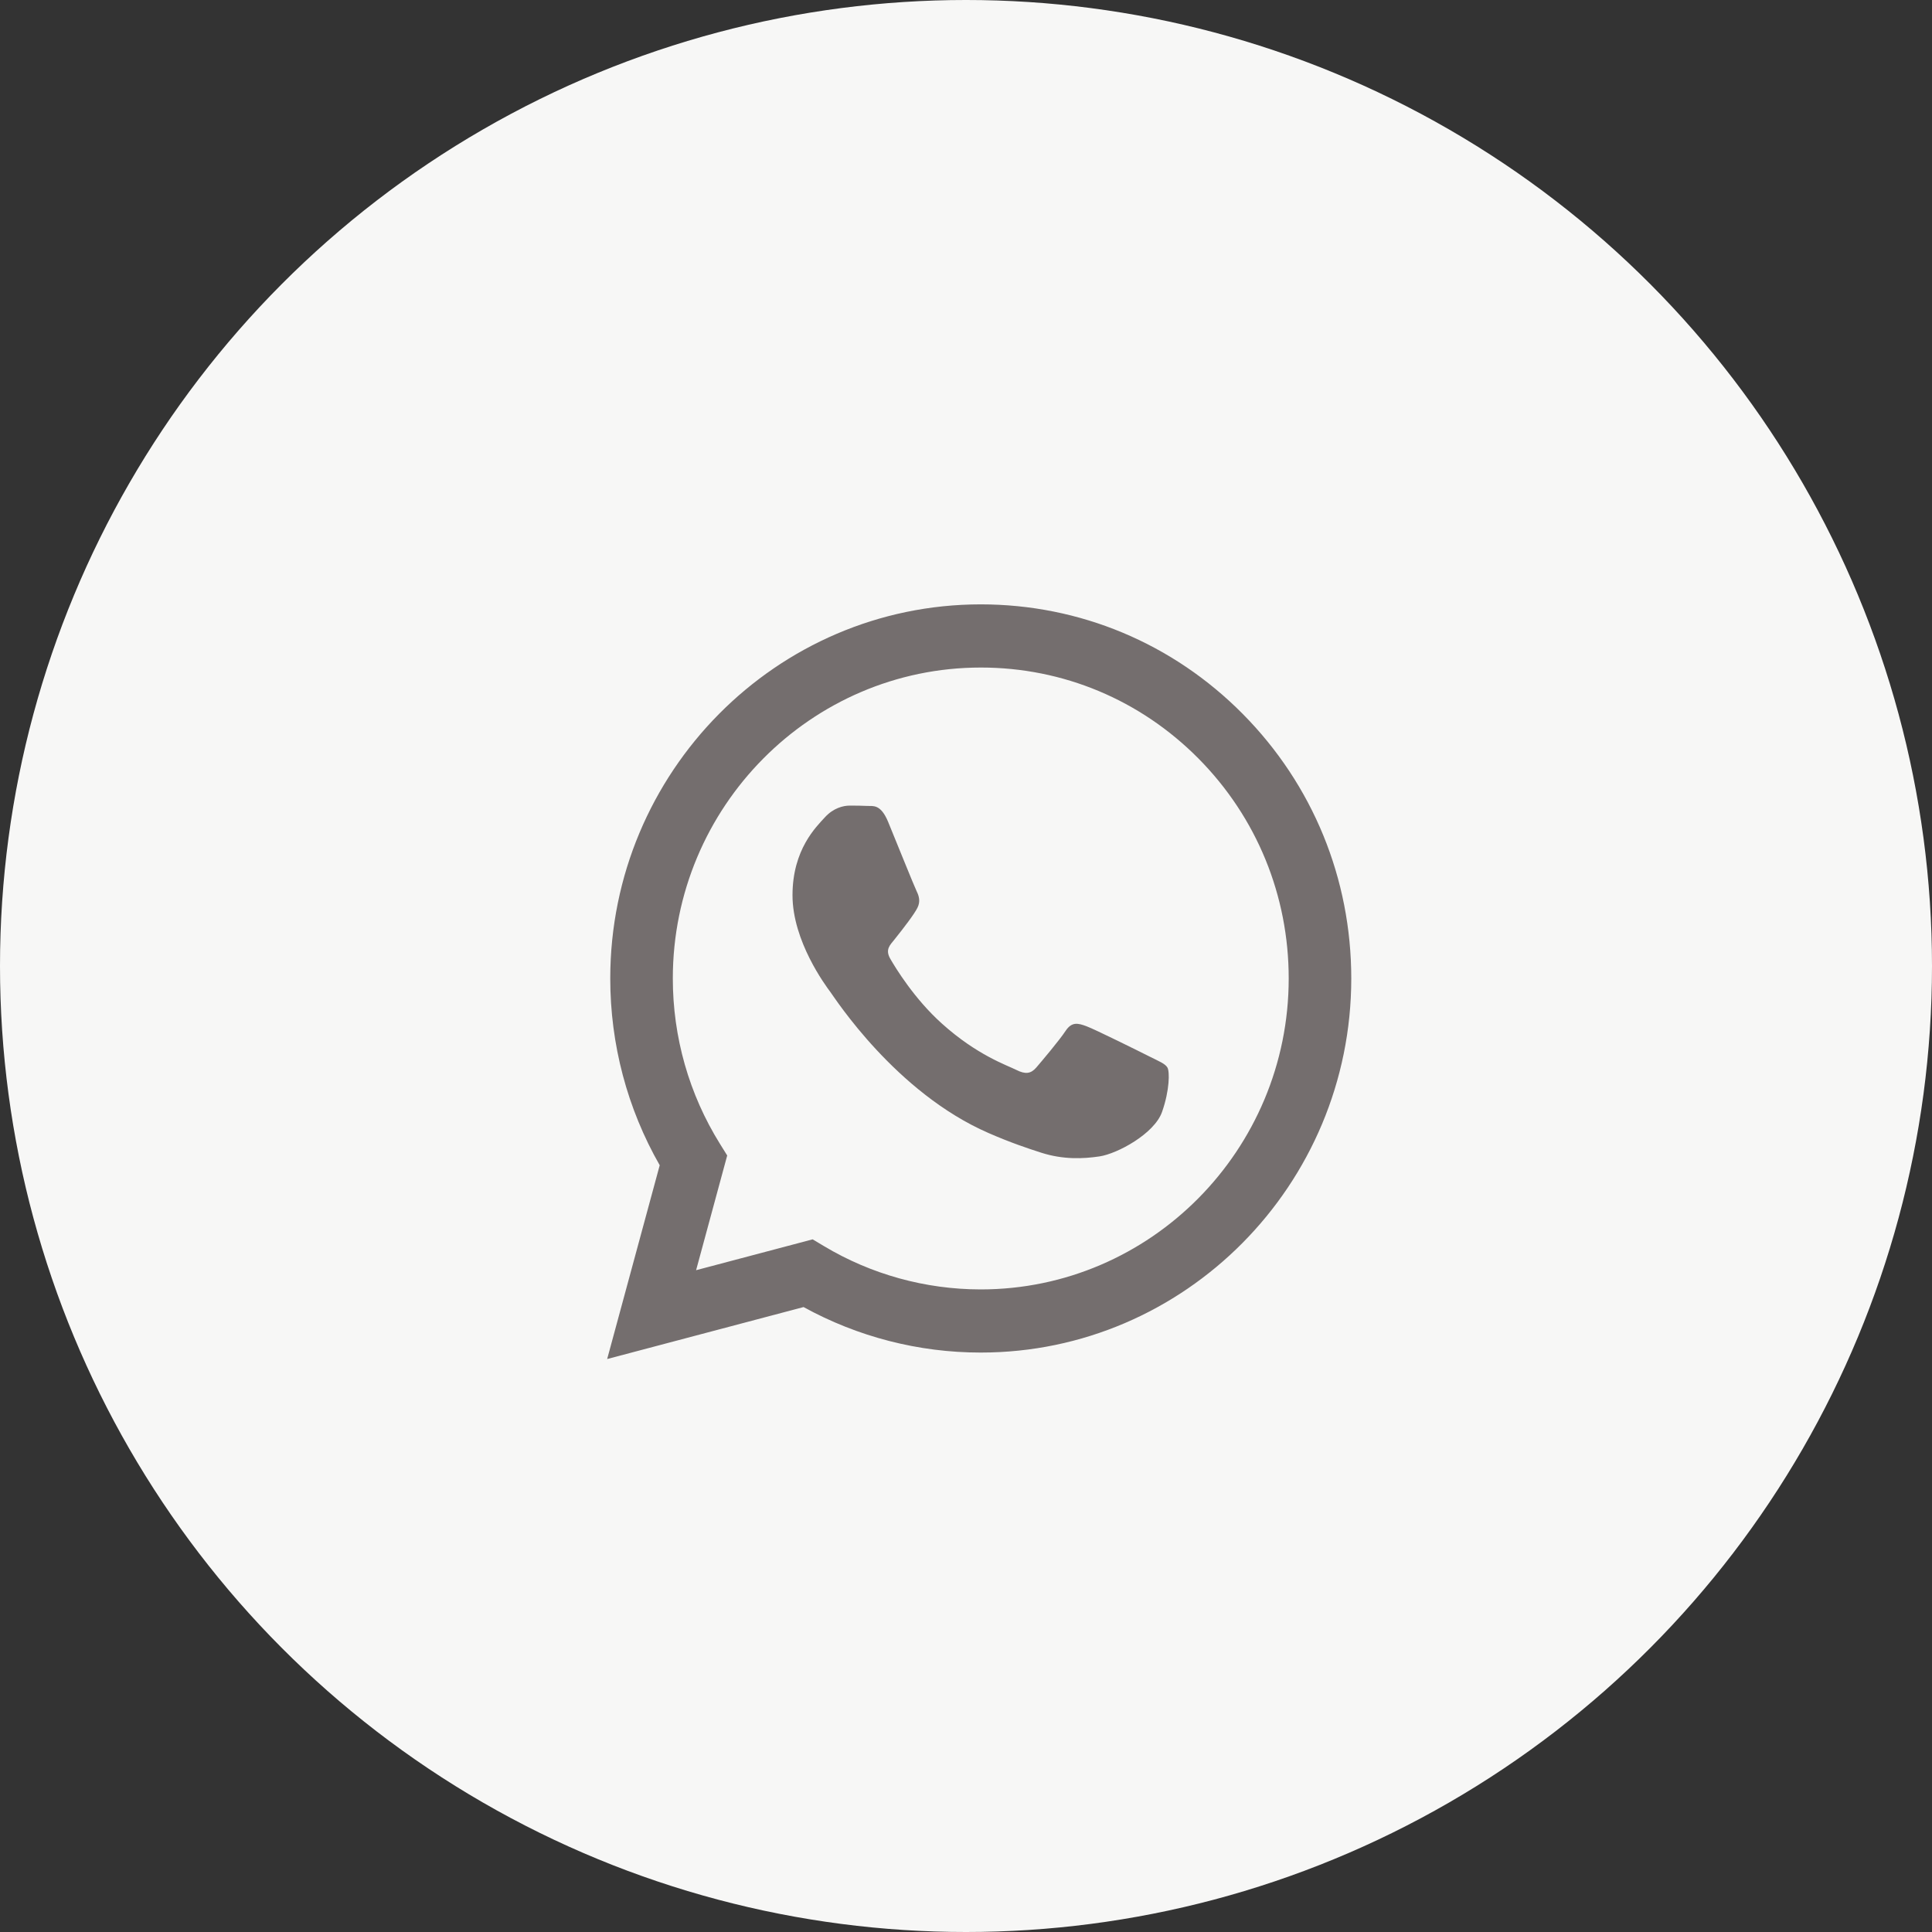
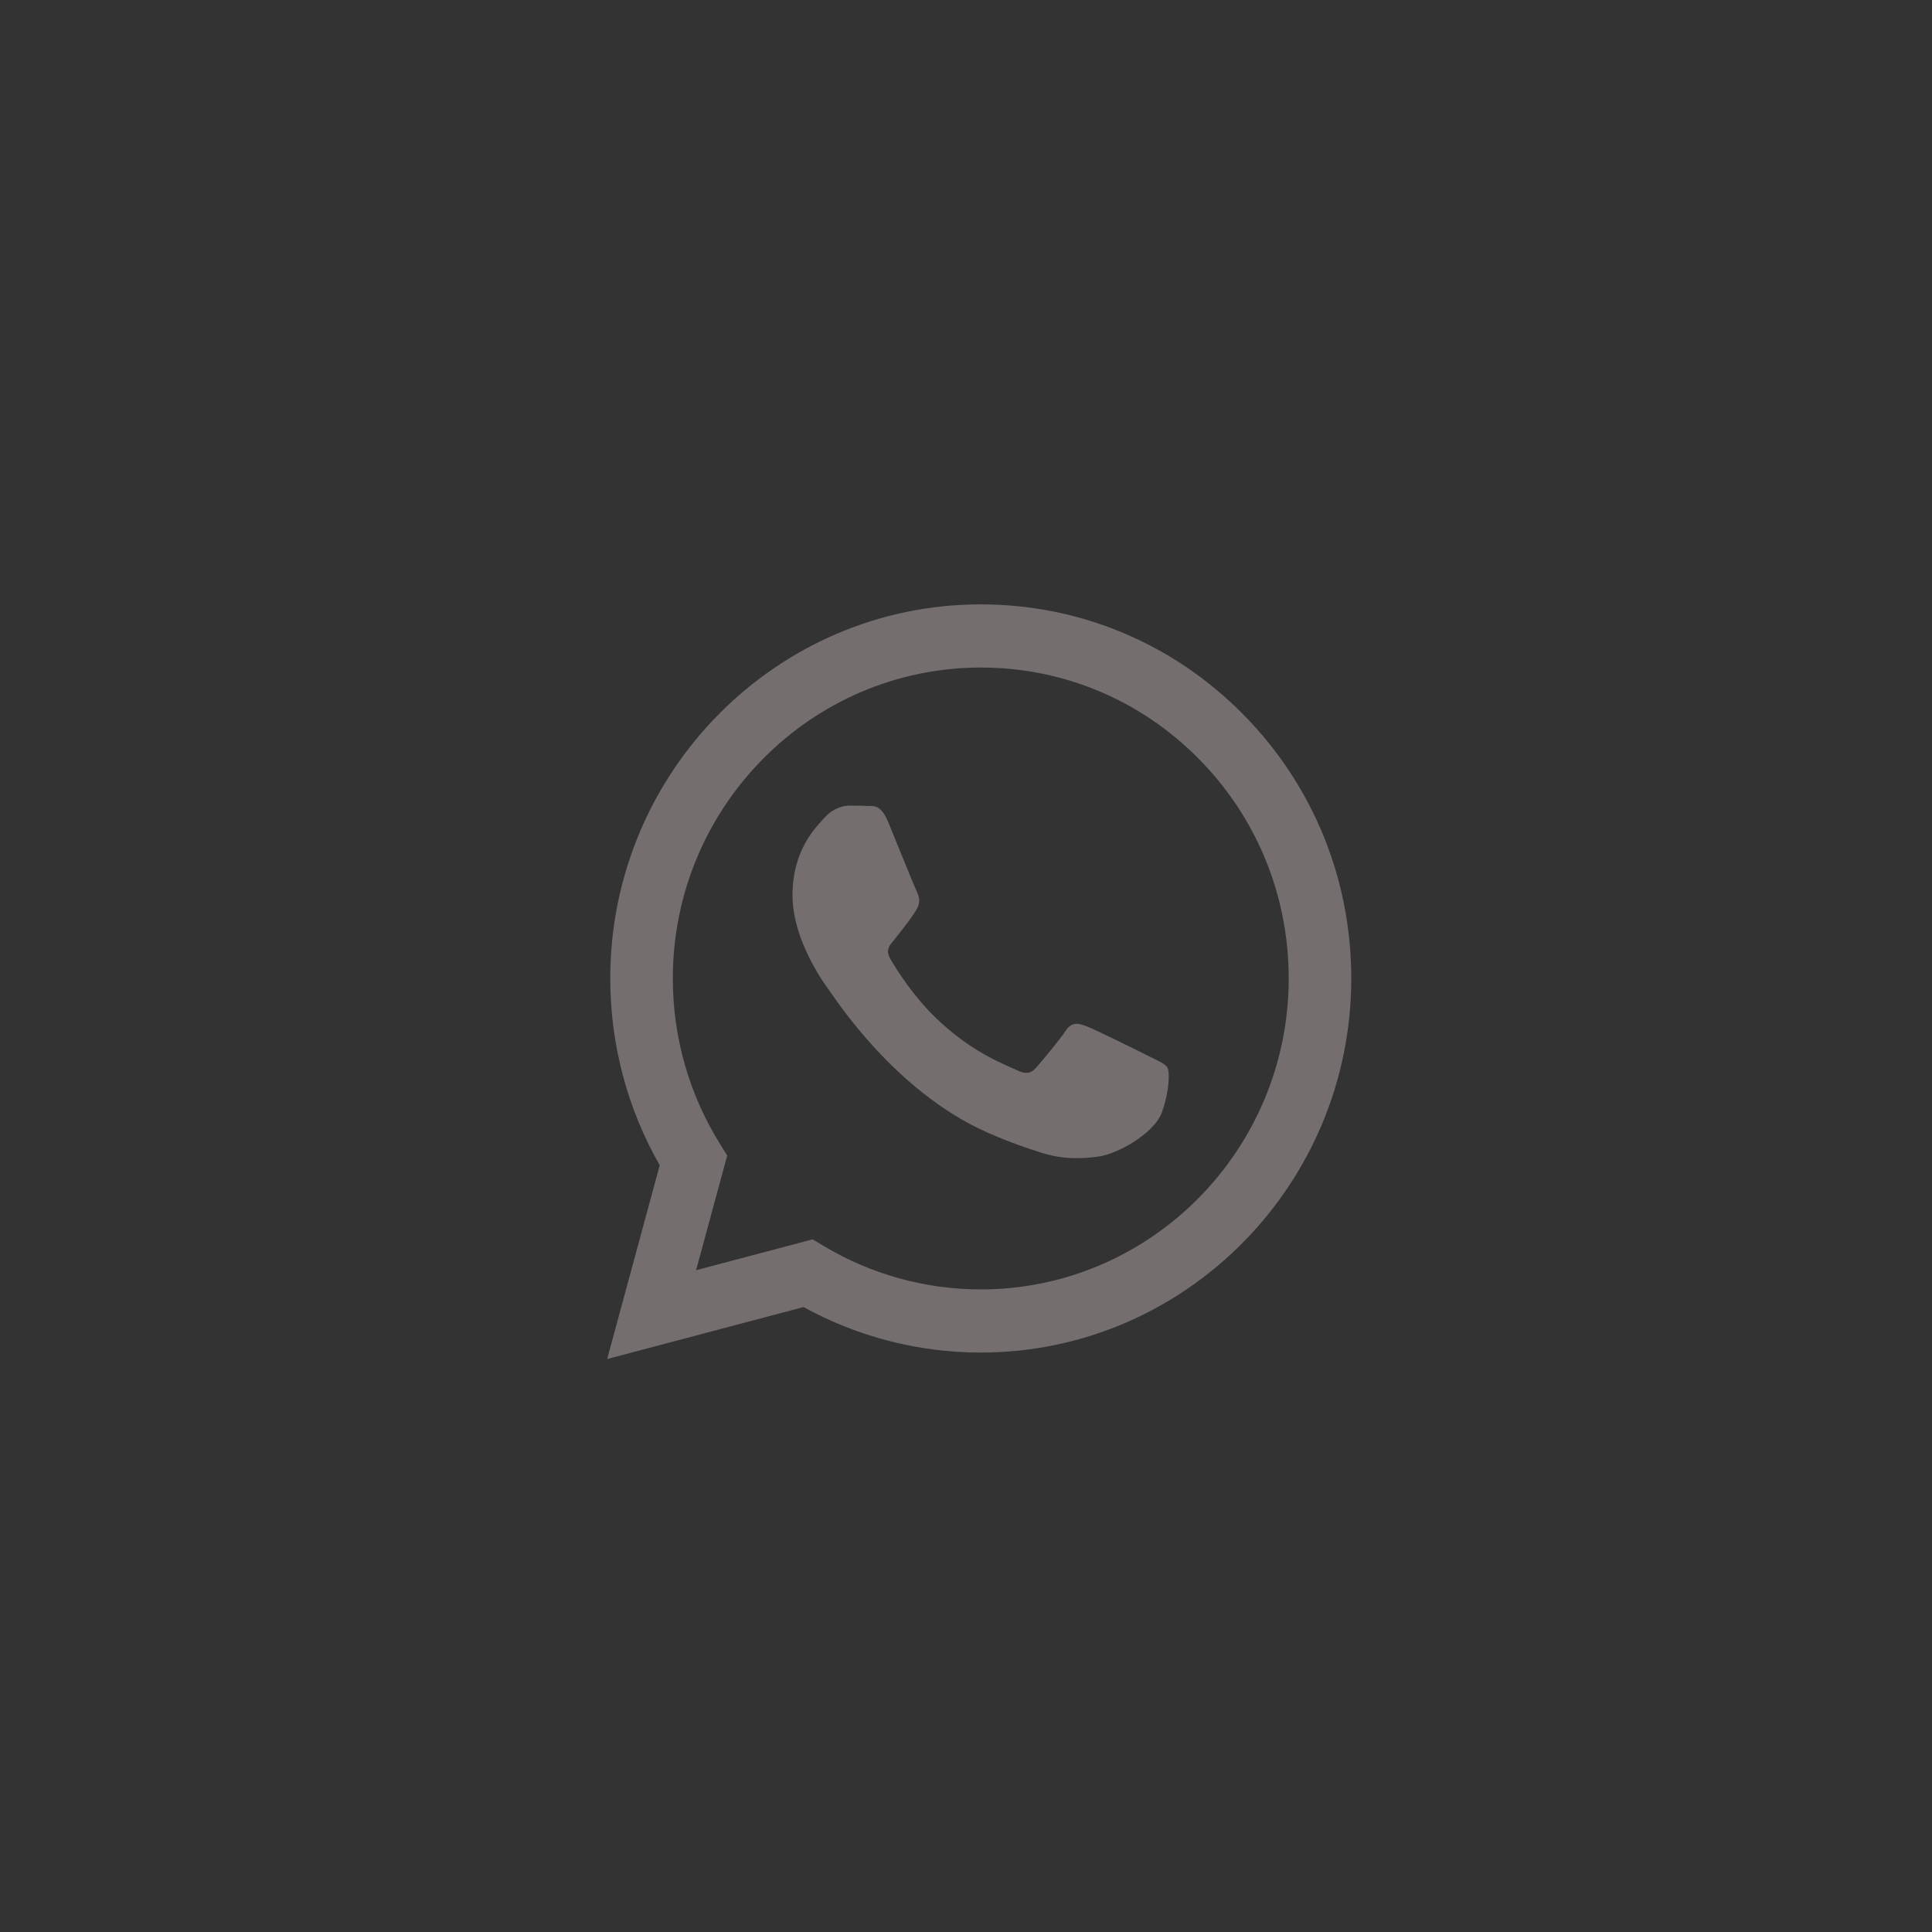
<svg xmlns="http://www.w3.org/2000/svg" width="60" height="60" viewBox="0 0 60 60" fill="none">
  <rect x="0" y="0" width="60" height="60" fill="#333333" stroke="none" />
-   <circle cx="30" cy="30" r="30" fill="#F7F7F6" />
  <path fill-rule="evenodd" clip-rule="evenodd" d="M38.598 22.175C36.426 19.98 33.536 18.77 30.459 18.769C24.116 18.769 18.955 23.979 18.952 30.382C18.951 32.429 19.481 34.427 20.488 36.188L18.856 42.206L24.955 40.592C26.636 41.517 28.528 42.005 30.454 42.005H30.459C36.8 42.005 41.962 36.795 41.965 30.391C41.966 27.288 40.77 24.37 38.598 22.175ZM30.459 40.044H30.455C28.739 40.043 27.056 39.578 25.587 38.698L25.238 38.489L21.618 39.447L22.584 35.885L22.357 35.52C21.4 33.983 20.894 32.207 20.895 30.383C20.897 25.061 25.187 20.731 30.462 20.731C33.017 20.731 35.418 21.737 37.224 23.561C39.029 25.386 40.023 27.811 40.022 30.391C40.02 35.713 35.73 40.044 30.459 40.044ZM35.705 32.814C35.417 32.669 34.004 31.967 33.74 31.87C33.477 31.773 33.285 31.725 33.093 32.015C32.901 32.306 32.35 32.959 32.183 33.153C32.015 33.347 31.847 33.371 31.56 33.226C31.272 33.08 30.346 32.774 29.248 31.785C28.393 31.016 27.816 30.066 27.648 29.775C27.481 29.484 27.647 29.343 27.774 29.183C28.086 28.793 28.397 28.384 28.493 28.19C28.589 27.997 28.541 27.827 28.469 27.682C28.397 27.537 27.822 26.108 27.583 25.527C27.349 24.961 27.112 25.038 26.936 25.029C26.768 25.02 26.577 25.019 26.385 25.019C26.193 25.019 25.882 25.091 25.618 25.382C25.355 25.672 24.612 26.375 24.612 27.803C24.612 29.231 25.642 30.611 25.786 30.805C25.93 30.998 27.813 33.93 30.697 35.186C31.383 35.486 31.919 35.664 32.336 35.798C33.025 36.019 33.652 35.987 34.147 35.913C34.7 35.83 35.848 35.211 36.088 34.533C36.327 33.855 36.327 33.274 36.255 33.153C36.184 33.032 35.992 32.959 35.705 32.814Z" fill="#746E6E" />
</svg>